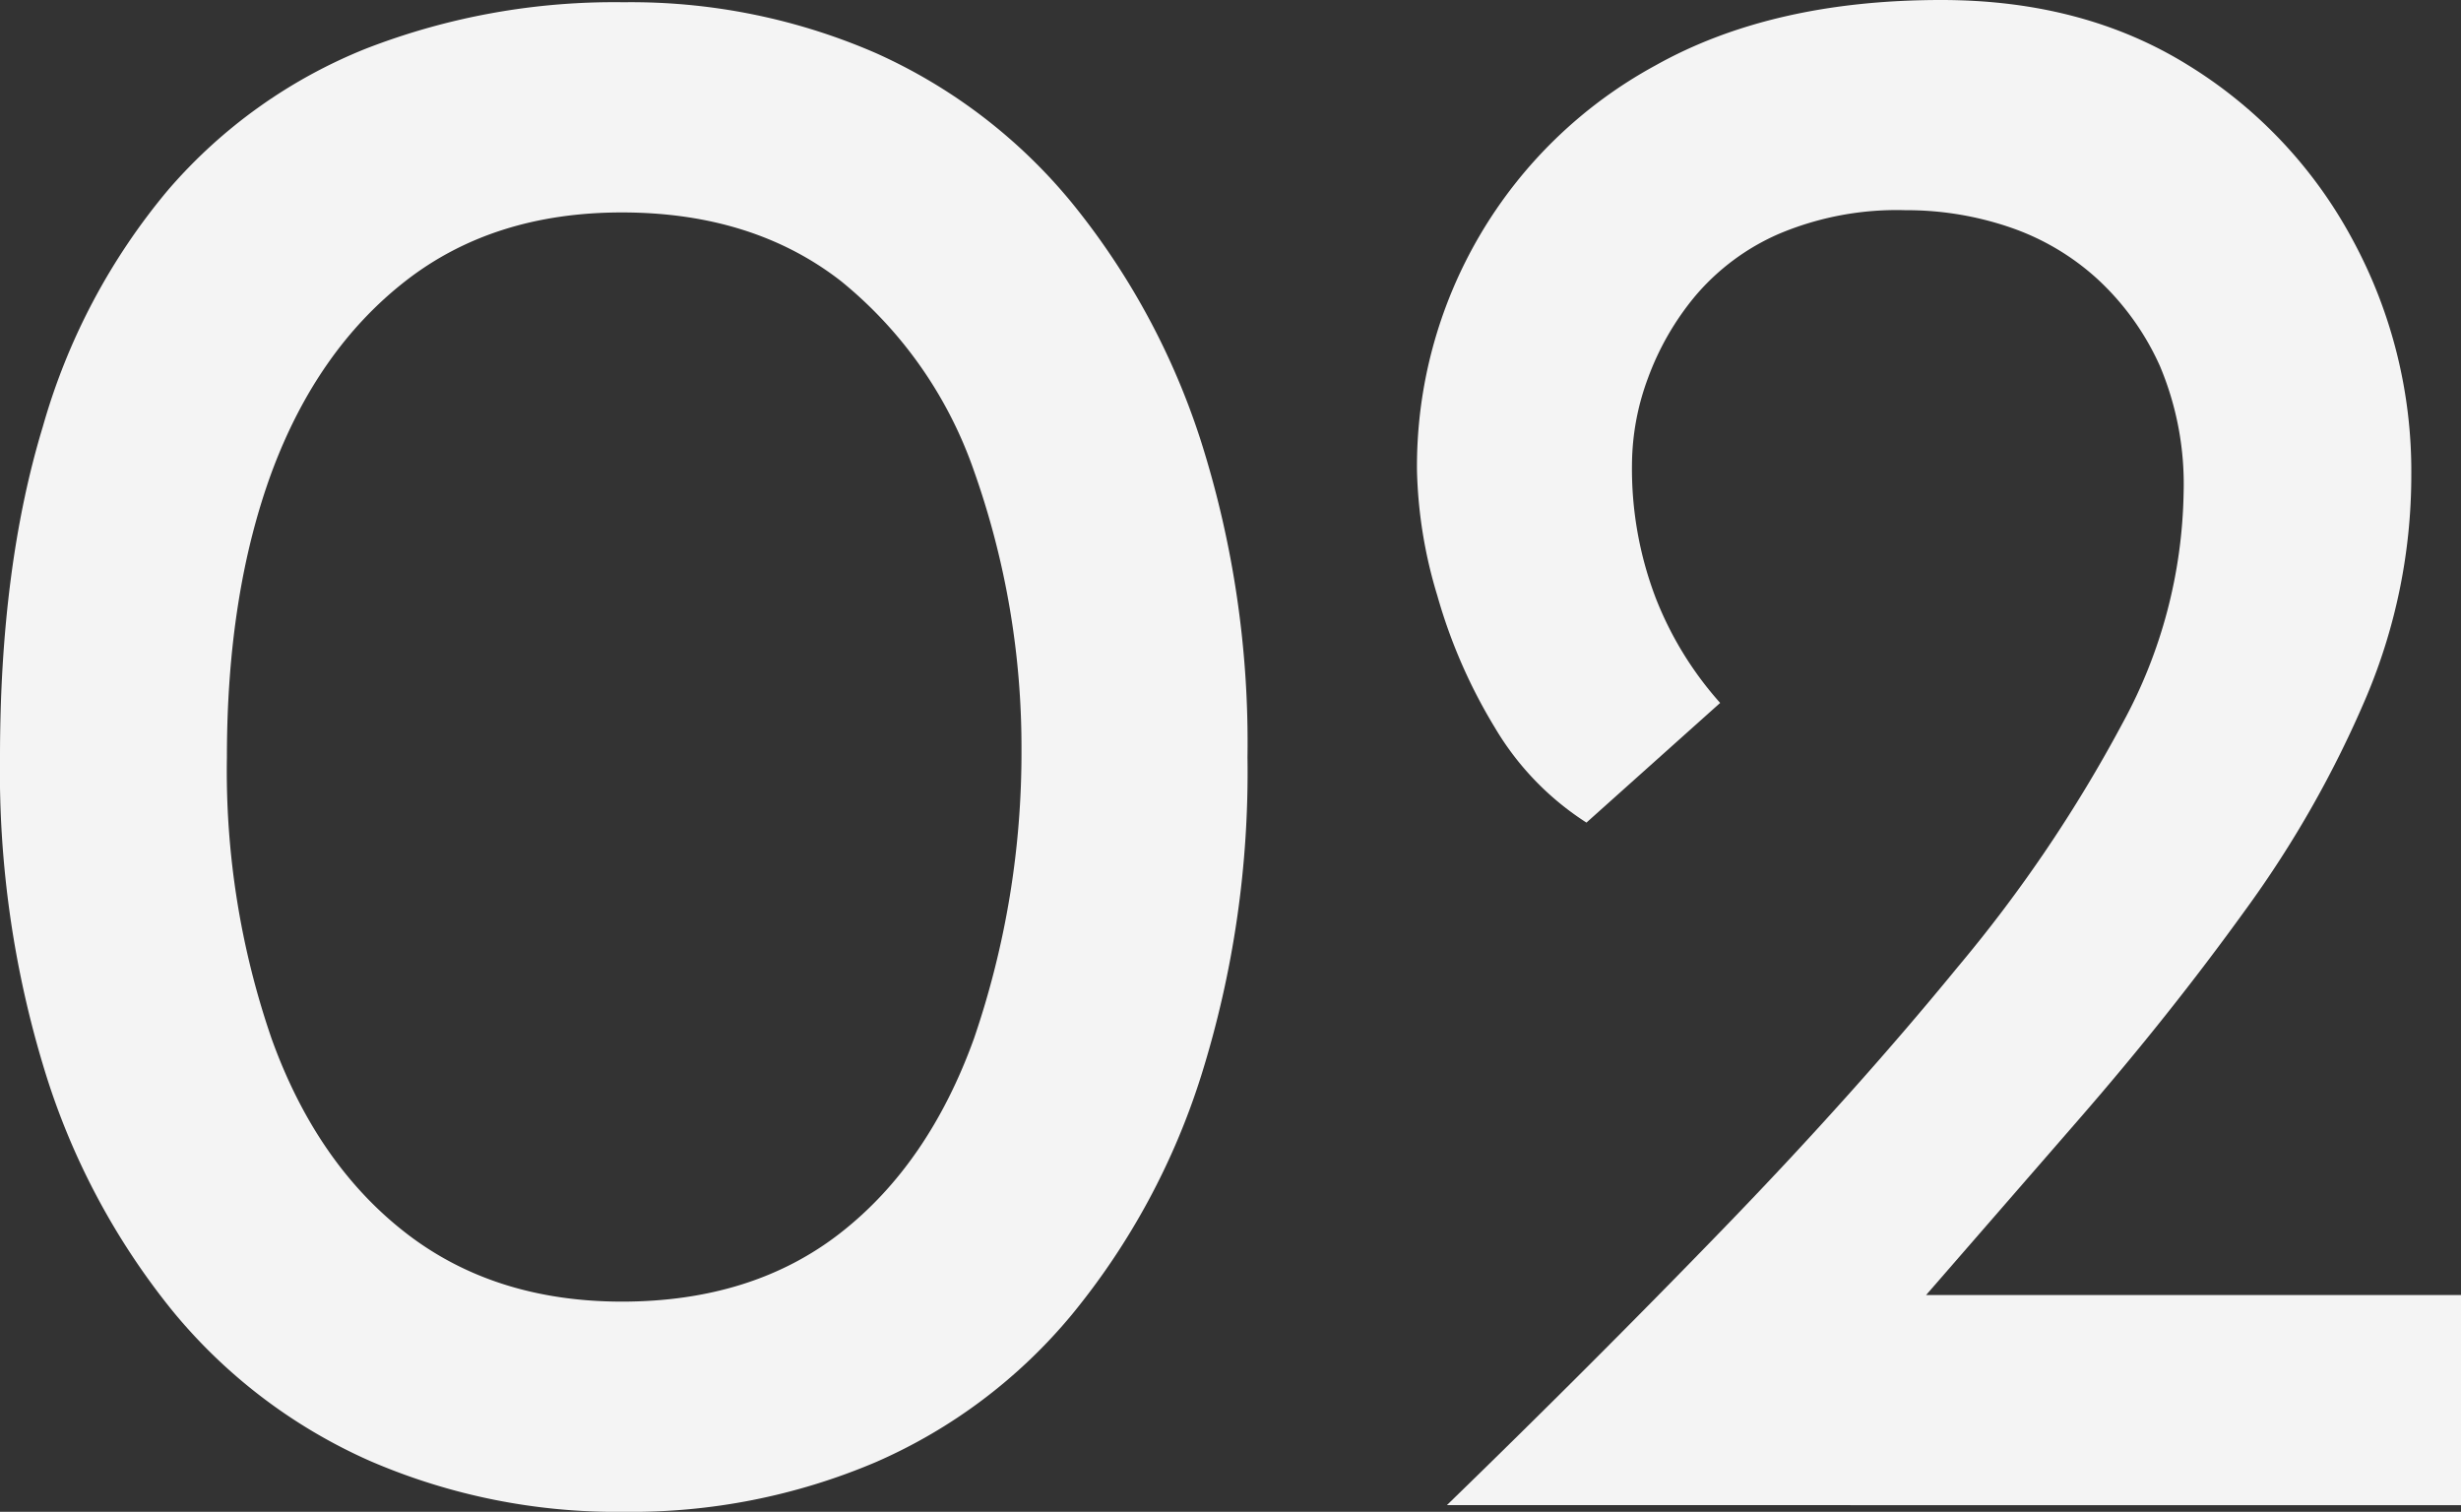
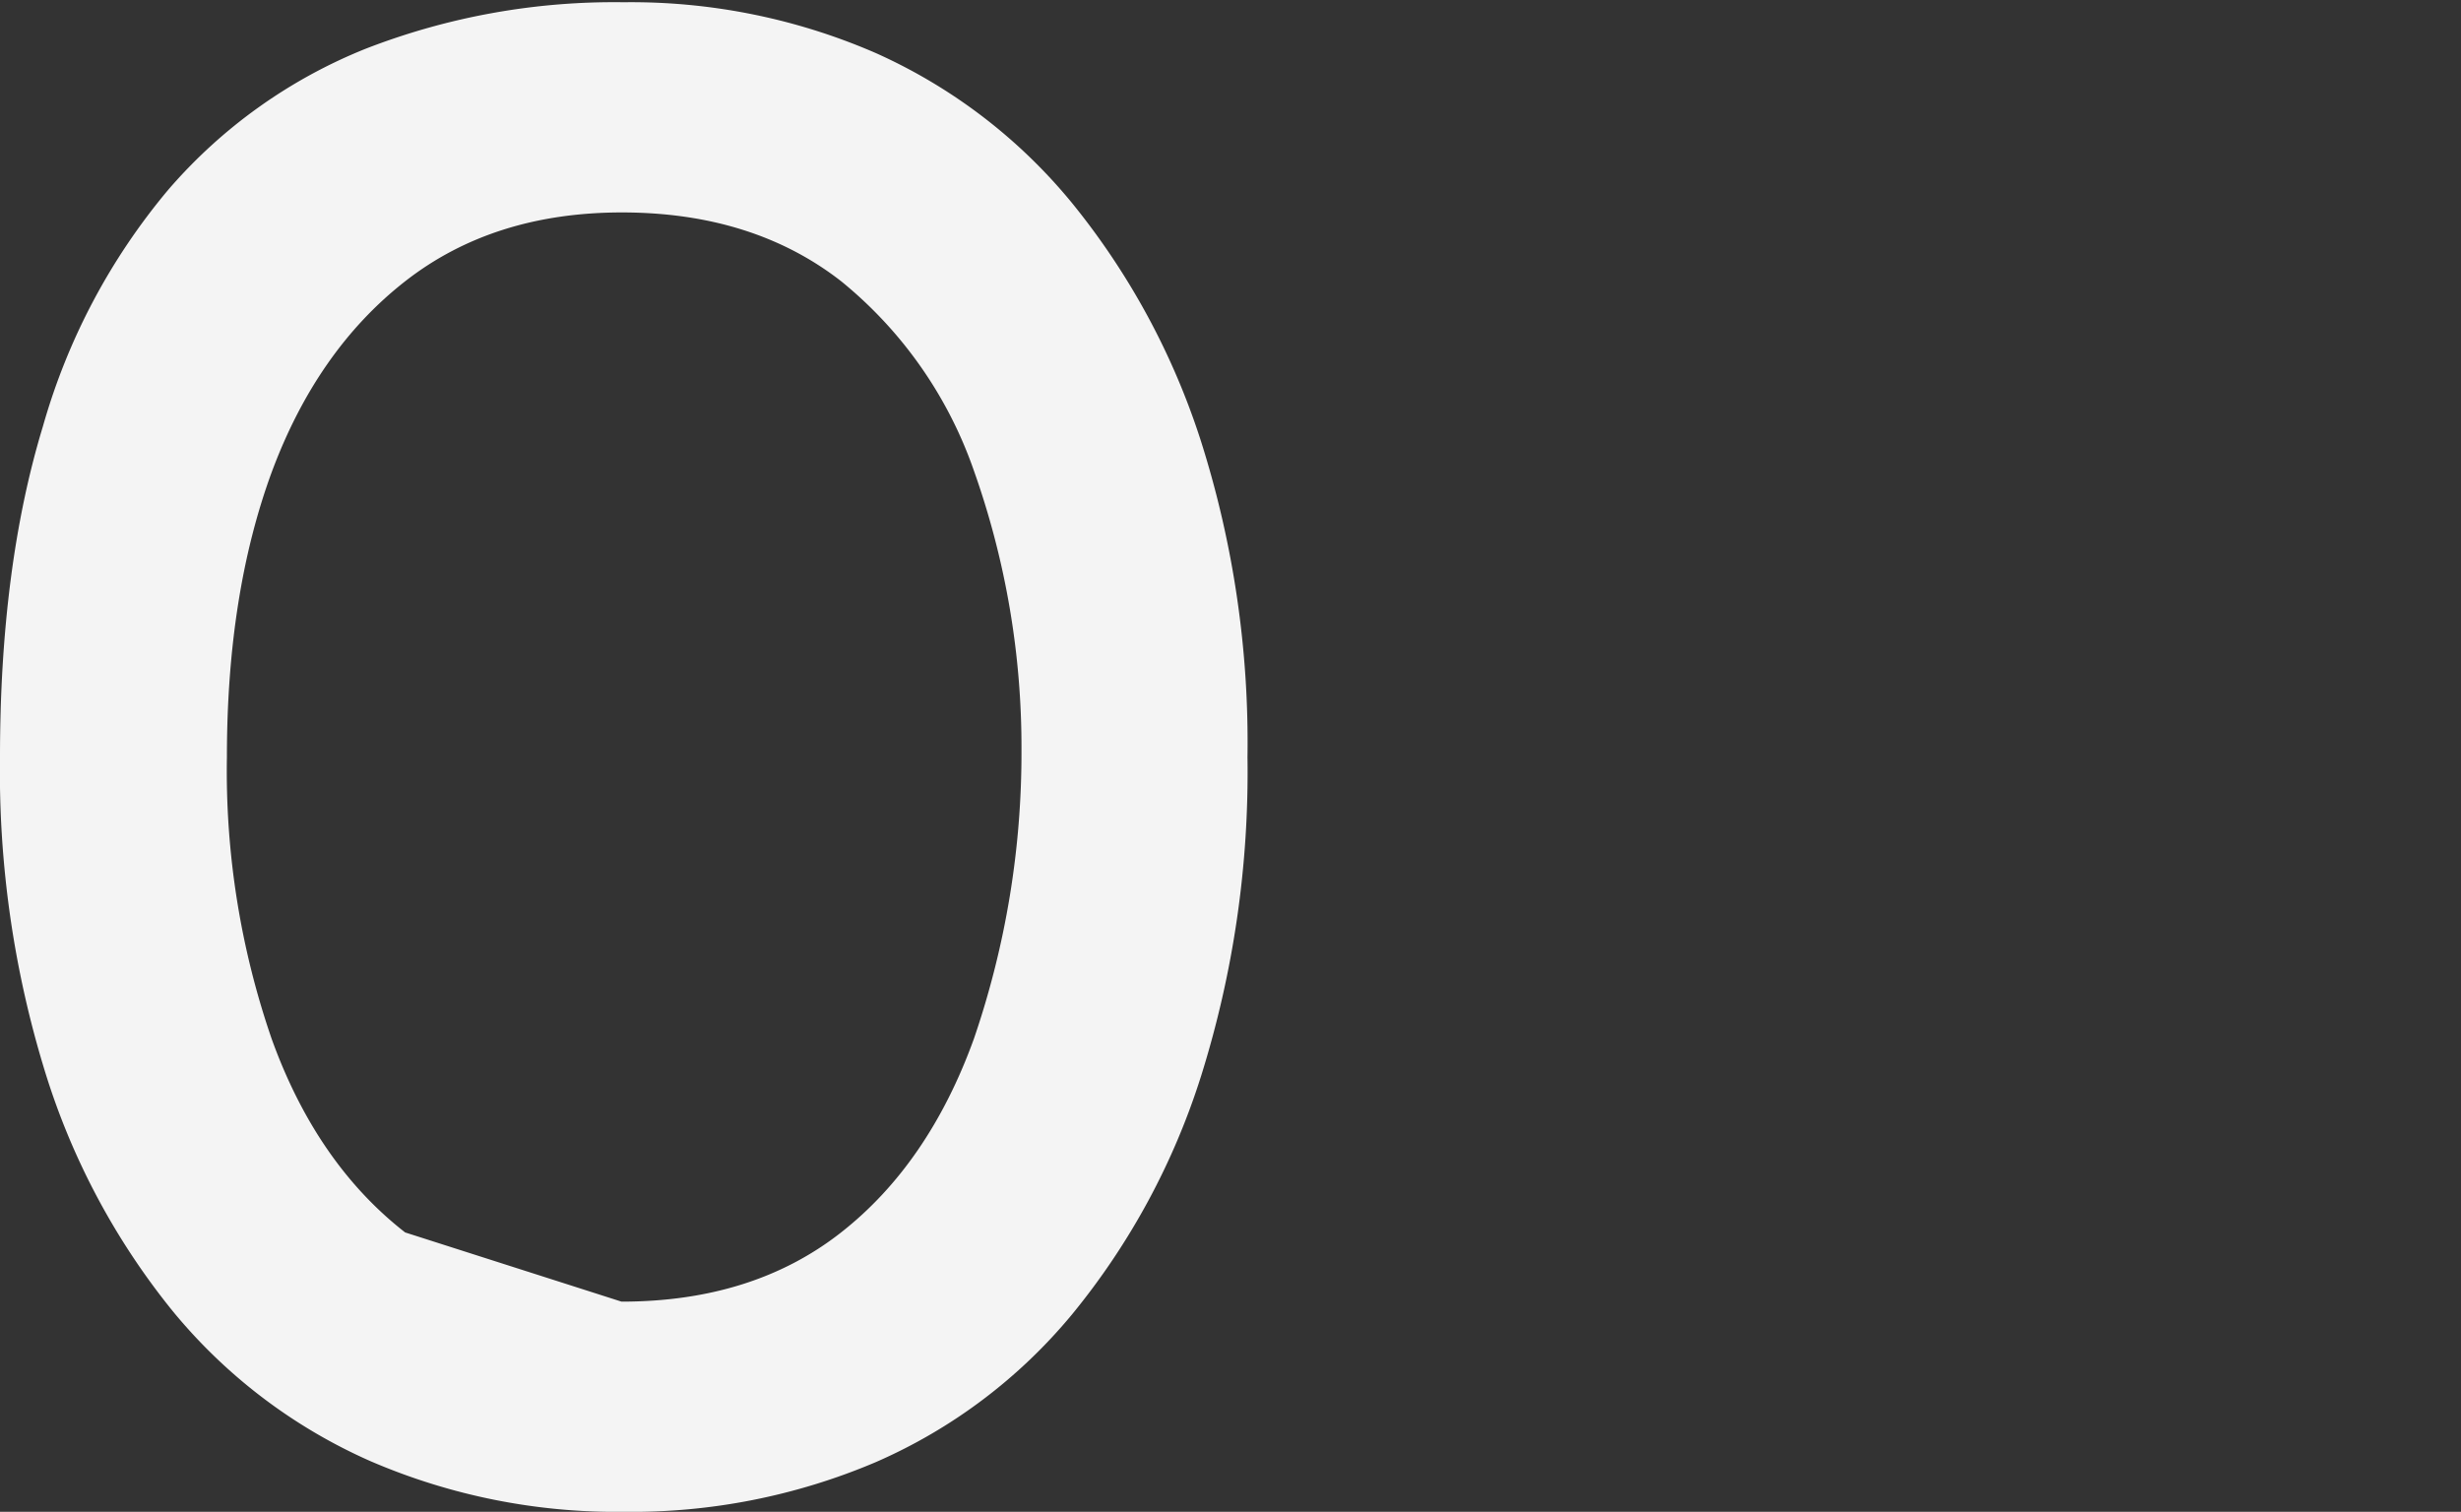
<svg xmlns="http://www.w3.org/2000/svg" viewBox="0 0 219.41 134.79">
  <rect x="0" y="0" width="219.41" height="134.79" fill="#333333" stroke="none" />
  <defs>
    <style>.cls-1{fill:#f4f4f4;}</style>
  </defs>
  <g id="レイヤー_2" data-name="レイヤー 2">
    <g id="レイヤー_1-2" data-name="レイヤー 1">
-       <path class="cls-1" d="M55.61,134.79A55.35,55.35,0,0,1,33,130.26a47.69,47.69,0,0,1-17.63-13.4A63.73,63.73,0,0,1,4,95.5a90.8,90.8,0,0,1-4-28Q0,50.57,3.83,38A56.93,56.93,0,0,1,15,16.92,45.65,45.65,0,0,1,32.64,4.33,61.18,61.18,0,0,1,55.61.2,54.68,54.68,0,0,1,78.08,4.73,47.92,47.92,0,0,1,95.6,18.13a65.3,65.3,0,0,1,11.49,21.26,88.78,88.78,0,0,1,4.13,28.11,90.45,90.45,0,0,1-4.13,28.41A63.74,63.74,0,0,1,95.6,117.16a47.17,47.17,0,0,1-17.52,13.2A55.63,55.63,0,0,1,55.61,134.79Zm-.2-18.74q11.69,0,19.54-6.14T86.84,92.58a78.62,78.62,0,0,0,4.23-25.69A73.7,73.7,0,0,0,86.84,42,37.66,37.66,0,0,0,75,25.08q-7.86-6.13-19.54-6.14-11.49,0-19.34,6.14t-11.89,17q-4,10.88-4,25.39a73.25,73.25,0,0,0,4,25.18q4,11.08,11.89,17.23T55.41,116.05Z" />
-       <path class="cls-1" d="M129,134.19q12.88-12.5,24.58-24.58t20.95-23.38a126.63,126.63,0,0,0,14.71-21.76,44.33,44.33,0,0,0,5.44-20.55,27.07,27.07,0,0,0-2.11-11.28A23.76,23.76,0,0,0,187,24.88a22.17,22.17,0,0,0-7.85-4.63,28.5,28.5,0,0,0-9.27-1.51,27,27,0,0,0-11.28,2.11,20.43,20.43,0,0,0-7.46,5.54,24.7,24.7,0,0,0-4.23,7.36,22.34,22.34,0,0,0-1.41,7.55,32.3,32.3,0,0,0,2.11,12,30.93,30.93,0,0,0,5.75,9.37L141.44,73.34a25.39,25.39,0,0,1-8.16-8.46,47.52,47.52,0,0,1-5.14-11.79,41.33,41.33,0,0,1-1.81-11.18A40.69,40.69,0,0,1,147.58,5.84Q158,0,173.07,0q12.69,0,22.06,5.84a41,41,0,0,1,14.61,15.52,43.3,43.3,0,0,1,5.24,21,50.85,50.85,0,0,1-4,19.75,95.88,95.88,0,0,1-10.78,19q-6.75,9.36-14.81,18.63l-16.12,18.54-8.66-2.82h58.83v18.74Z" />
+       <path class="cls-1" d="M55.61,134.79A55.35,55.35,0,0,1,33,130.26a47.69,47.69,0,0,1-17.63-13.4A63.73,63.73,0,0,1,4,95.5a90.8,90.8,0,0,1-4-28Q0,50.57,3.83,38A56.93,56.93,0,0,1,15,16.92,45.65,45.65,0,0,1,32.64,4.33,61.18,61.18,0,0,1,55.61.2,54.68,54.68,0,0,1,78.08,4.73,47.92,47.92,0,0,1,95.6,18.13a65.3,65.3,0,0,1,11.49,21.26,88.78,88.78,0,0,1,4.13,28.11,90.45,90.45,0,0,1-4.13,28.41A63.74,63.74,0,0,1,95.6,117.16a47.17,47.17,0,0,1-17.52,13.2A55.63,55.63,0,0,1,55.61,134.79Zm-.2-18.74q11.69,0,19.54-6.14T86.84,92.58a78.62,78.62,0,0,0,4.23-25.69A73.7,73.7,0,0,0,86.84,42,37.66,37.66,0,0,0,75,25.08q-7.86-6.13-19.54-6.14-11.49,0-19.34,6.14t-11.89,17q-4,10.88-4,25.39a73.25,73.25,0,0,0,4,25.18q4,11.08,11.89,17.23Z" />
    </g>
  </g>
</svg>